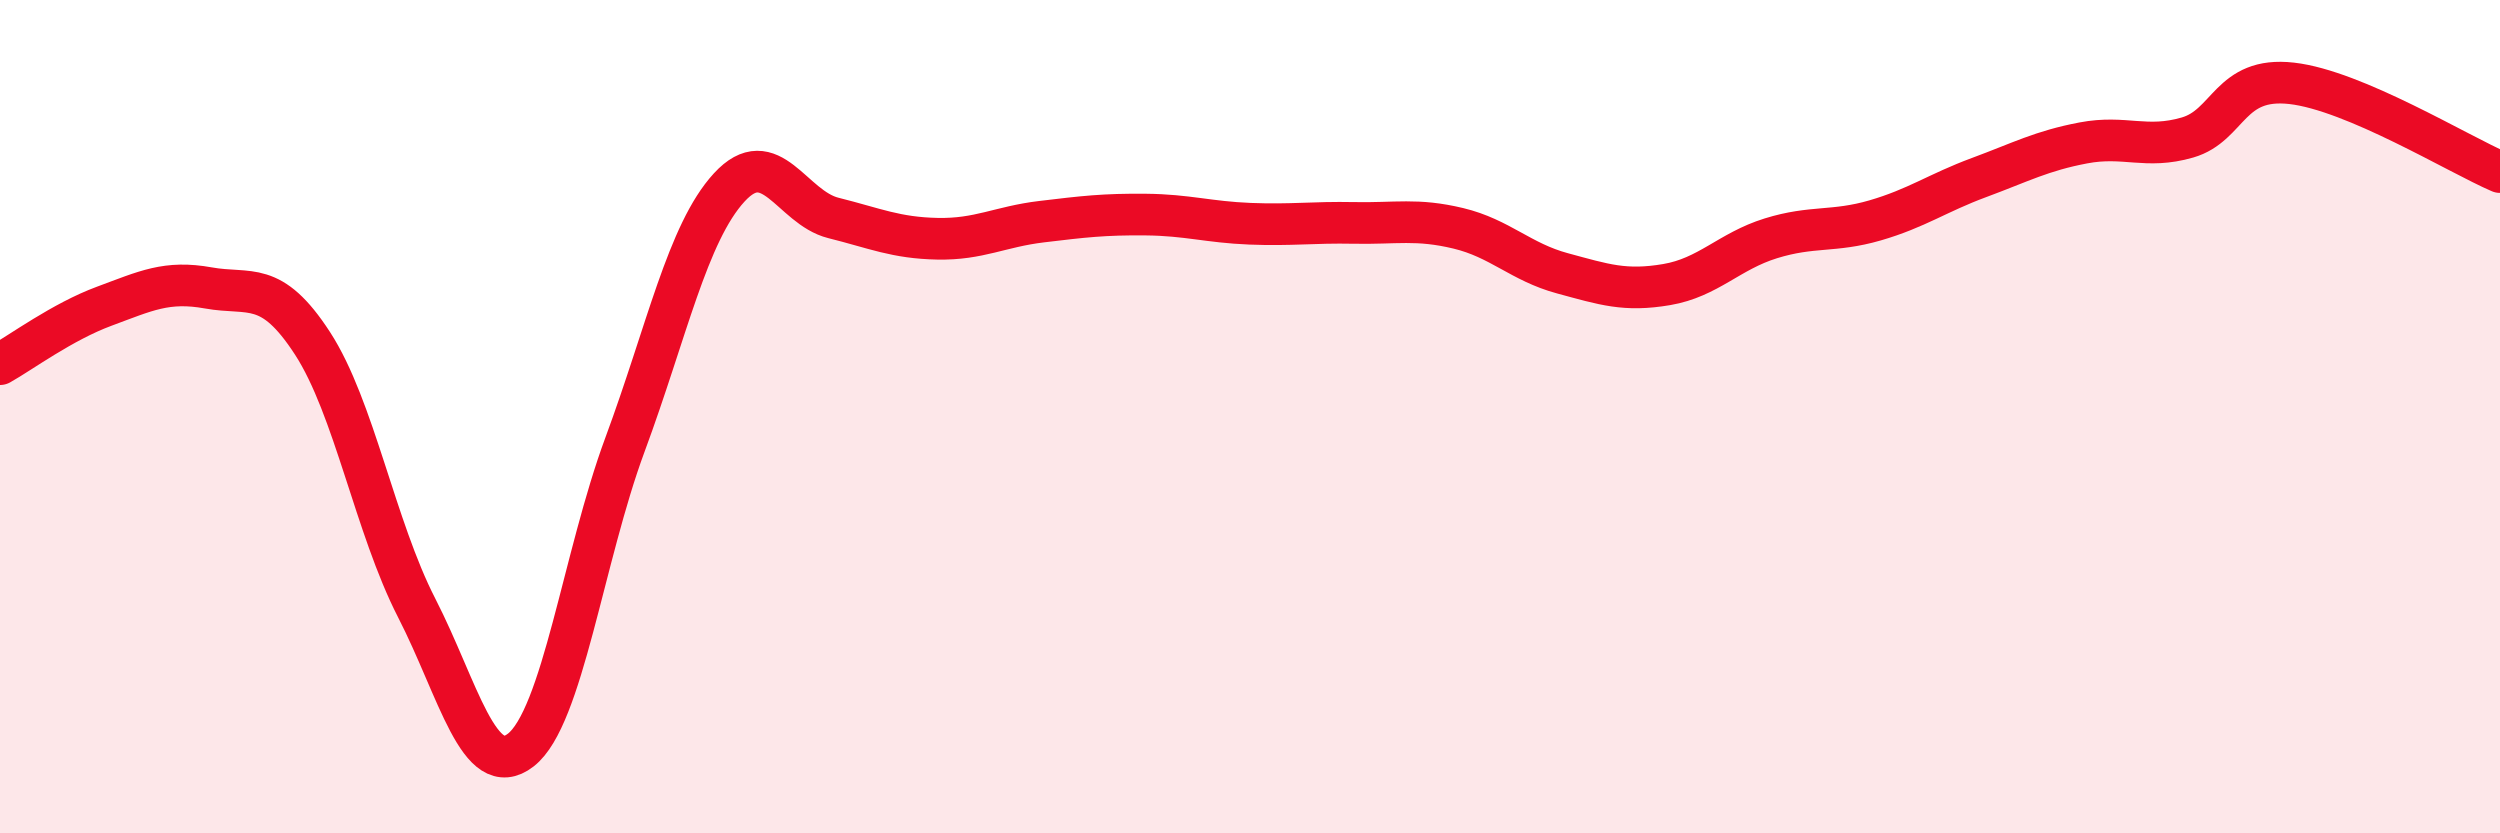
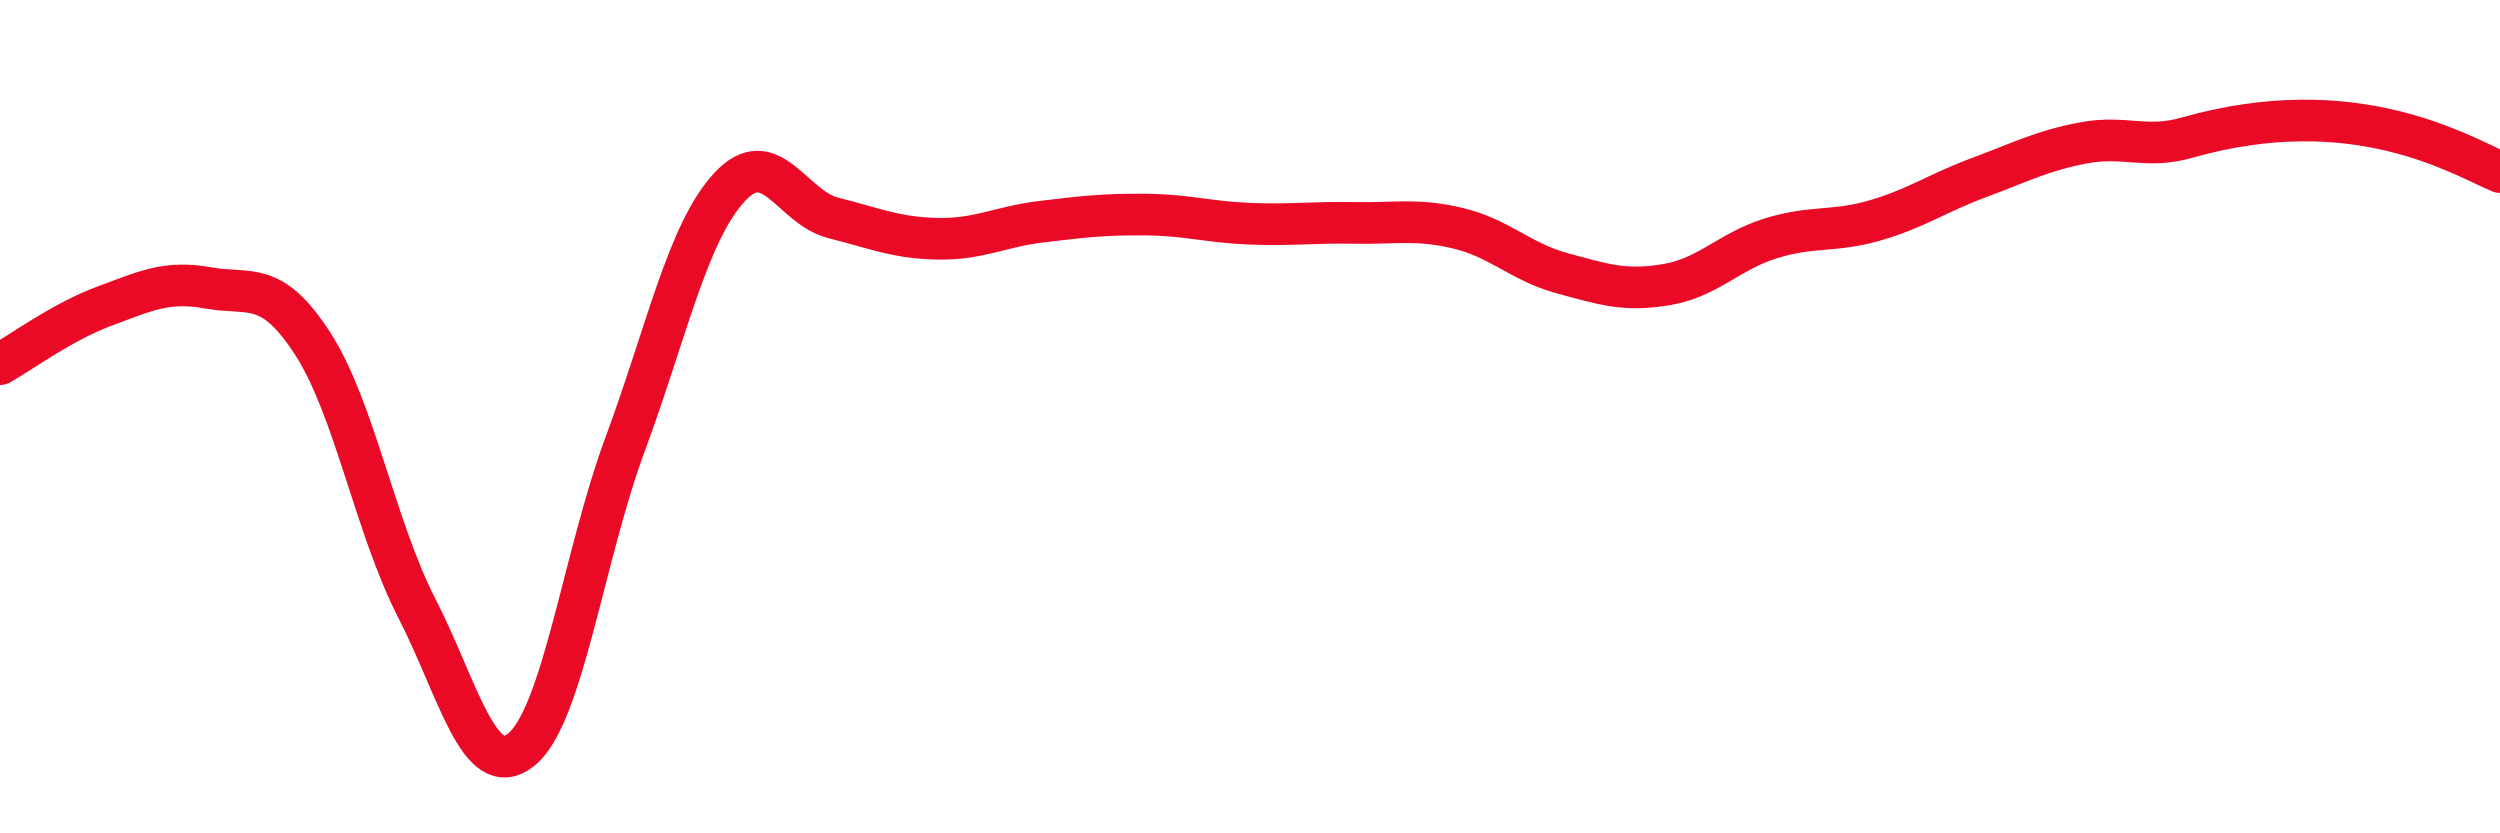
<svg xmlns="http://www.w3.org/2000/svg" width="60" height="20" viewBox="0 0 60 20">
-   <path d="M 0,8.74 C 0.5,8.46 1.5,7.72 2.5,7.35 C 3.5,6.98 4,6.73 5,6.91 C 6,7.09 6.5,6.7 7.5,8.24 C 8.5,9.78 9,12.64 10,14.59 C 11,16.54 11.5,18.78 12.5,18 C 13.5,17.22 14,13.37 15,10.67 C 16,7.97 16.5,5.59 17.5,4.5 C 18.5,3.41 19,4.98 20,5.23 C 21,5.48 21.5,5.71 22.5,5.73 C 23.5,5.75 24,5.44 25,5.32 C 26,5.2 26.5,5.14 27.5,5.15 C 28.5,5.16 29,5.33 30,5.37 C 31,5.41 31.5,5.33 32.5,5.35 C 33.5,5.37 34,5.24 35,5.48 C 36,5.72 36.5,6.29 37.5,6.56 C 38.5,6.83 39,7 40,6.83 C 41,6.66 41.5,6.03 42.5,5.72 C 43.5,5.41 44,5.58 45,5.29 C 46,5 46.5,4.63 47.5,4.26 C 48.5,3.89 49,3.62 50,3.43 C 51,3.24 51.5,3.59 52.5,3.3 C 53.5,3.01 53.5,1.83 55,2 C 56.5,2.17 59,3.7 60,4.13L60 20L0 20Z" fill="#EB0A25" opacity="0.1" stroke-linecap="round" stroke-linejoin="round" />
-   <path d="M 0,8.74 C 0.5,8.46 1.5,7.72 2.5,7.35 C 3.5,6.98 4,6.73 5,6.91 C 6,7.09 6.5,6.7 7.5,8.24 C 8.5,9.78 9,12.64 10,14.59 C 11,16.54 11.5,18.78 12.5,18 C 13.5,17.22 14,13.37 15,10.67 C 16,7.97 16.5,5.59 17.5,4.5 C 18.5,3.41 19,4.98 20,5.23 C 21,5.48 21.5,5.71 22.5,5.73 C 23.5,5.75 24,5.44 25,5.32 C 26,5.2 26.5,5.14 27.5,5.15 C 28.5,5.16 29,5.33 30,5.37 C 31,5.41 31.5,5.33 32.5,5.35 C 33.5,5.37 34,5.24 35,5.48 C 36,5.72 36.5,6.29 37.5,6.56 C 38.5,6.83 39,7 40,6.83 C 41,6.66 41.5,6.03 42.5,5.72 C 43.5,5.41 44,5.58 45,5.29 C 46,5 46.5,4.63 47.5,4.26 C 48.5,3.89 49,3.62 50,3.43 C 51,3.24 51.5,3.59 52.5,3.3 C 53.5,3.01 53.5,1.83 55,2 C 56.5,2.17 59,3.7 60,4.13" stroke="#EB0A25" stroke-width="1" fill="none" stroke-linecap="round" stroke-linejoin="round" />
+   <path d="M 0,8.74 C 0.5,8.46 1.5,7.72 2.5,7.35 C 3.5,6.98 4,6.73 5,6.91 C 6,7.09 6.5,6.7 7.5,8.24 C 8.5,9.78 9,12.64 10,14.59 C 11,16.54 11.5,18.78 12.5,18 C 13.5,17.22 14,13.37 15,10.67 C 16,7.97 16.5,5.59 17.5,4.5 C 18.5,3.41 19,4.98 20,5.23 C 21,5.48 21.5,5.71 22.5,5.73 C 23.5,5.75 24,5.44 25,5.32 C 26,5.2 26.5,5.14 27.5,5.15 C 28.5,5.16 29,5.33 30,5.37 C 31,5.41 31.5,5.33 32.5,5.35 C 33.5,5.37 34,5.24 35,5.48 C 36,5.72 36.5,6.29 37.5,6.56 C 38.5,6.83 39,7 40,6.83 C 41,6.66 41.5,6.03 42.5,5.72 C 43.5,5.41 44,5.58 45,5.29 C 46,5 46.5,4.63 47.5,4.26 C 48.5,3.89 49,3.62 50,3.43 C 51,3.24 51.5,3.59 52.5,3.3 C 56.5,2.17 59,3.7 60,4.13" stroke="#EB0A25" stroke-width="1" fill="none" stroke-linecap="round" stroke-linejoin="round" />
</svg>